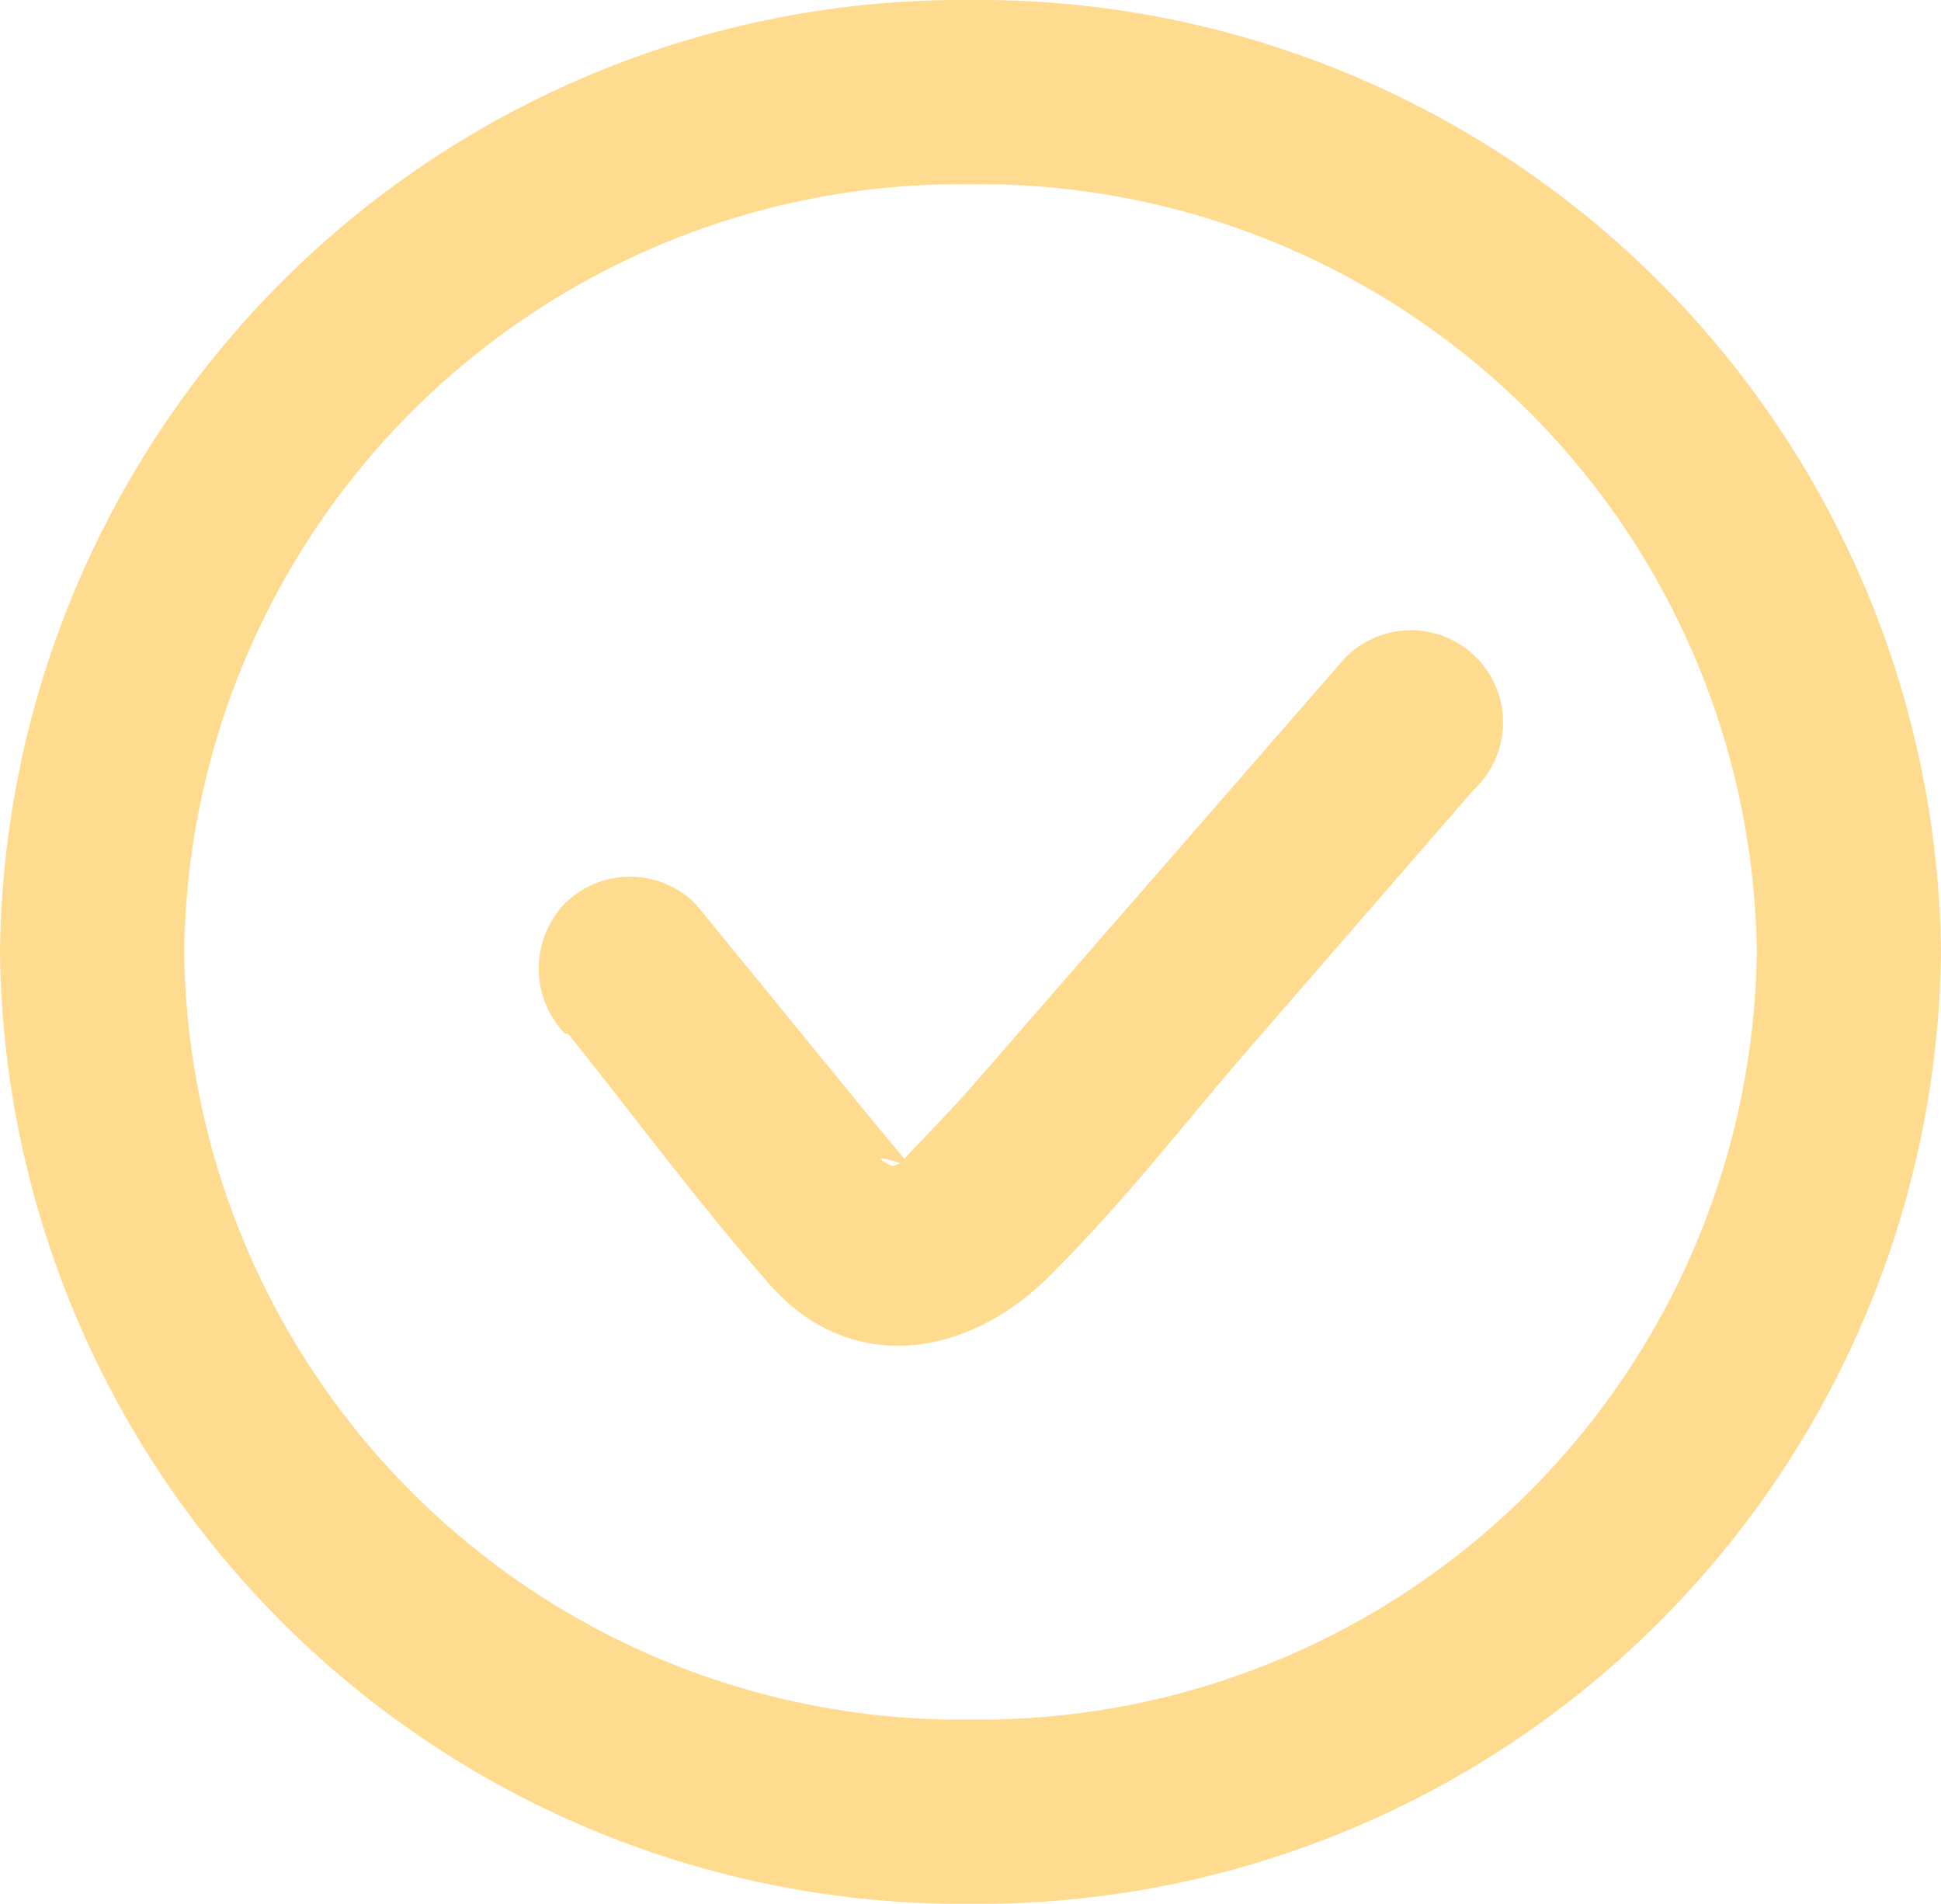
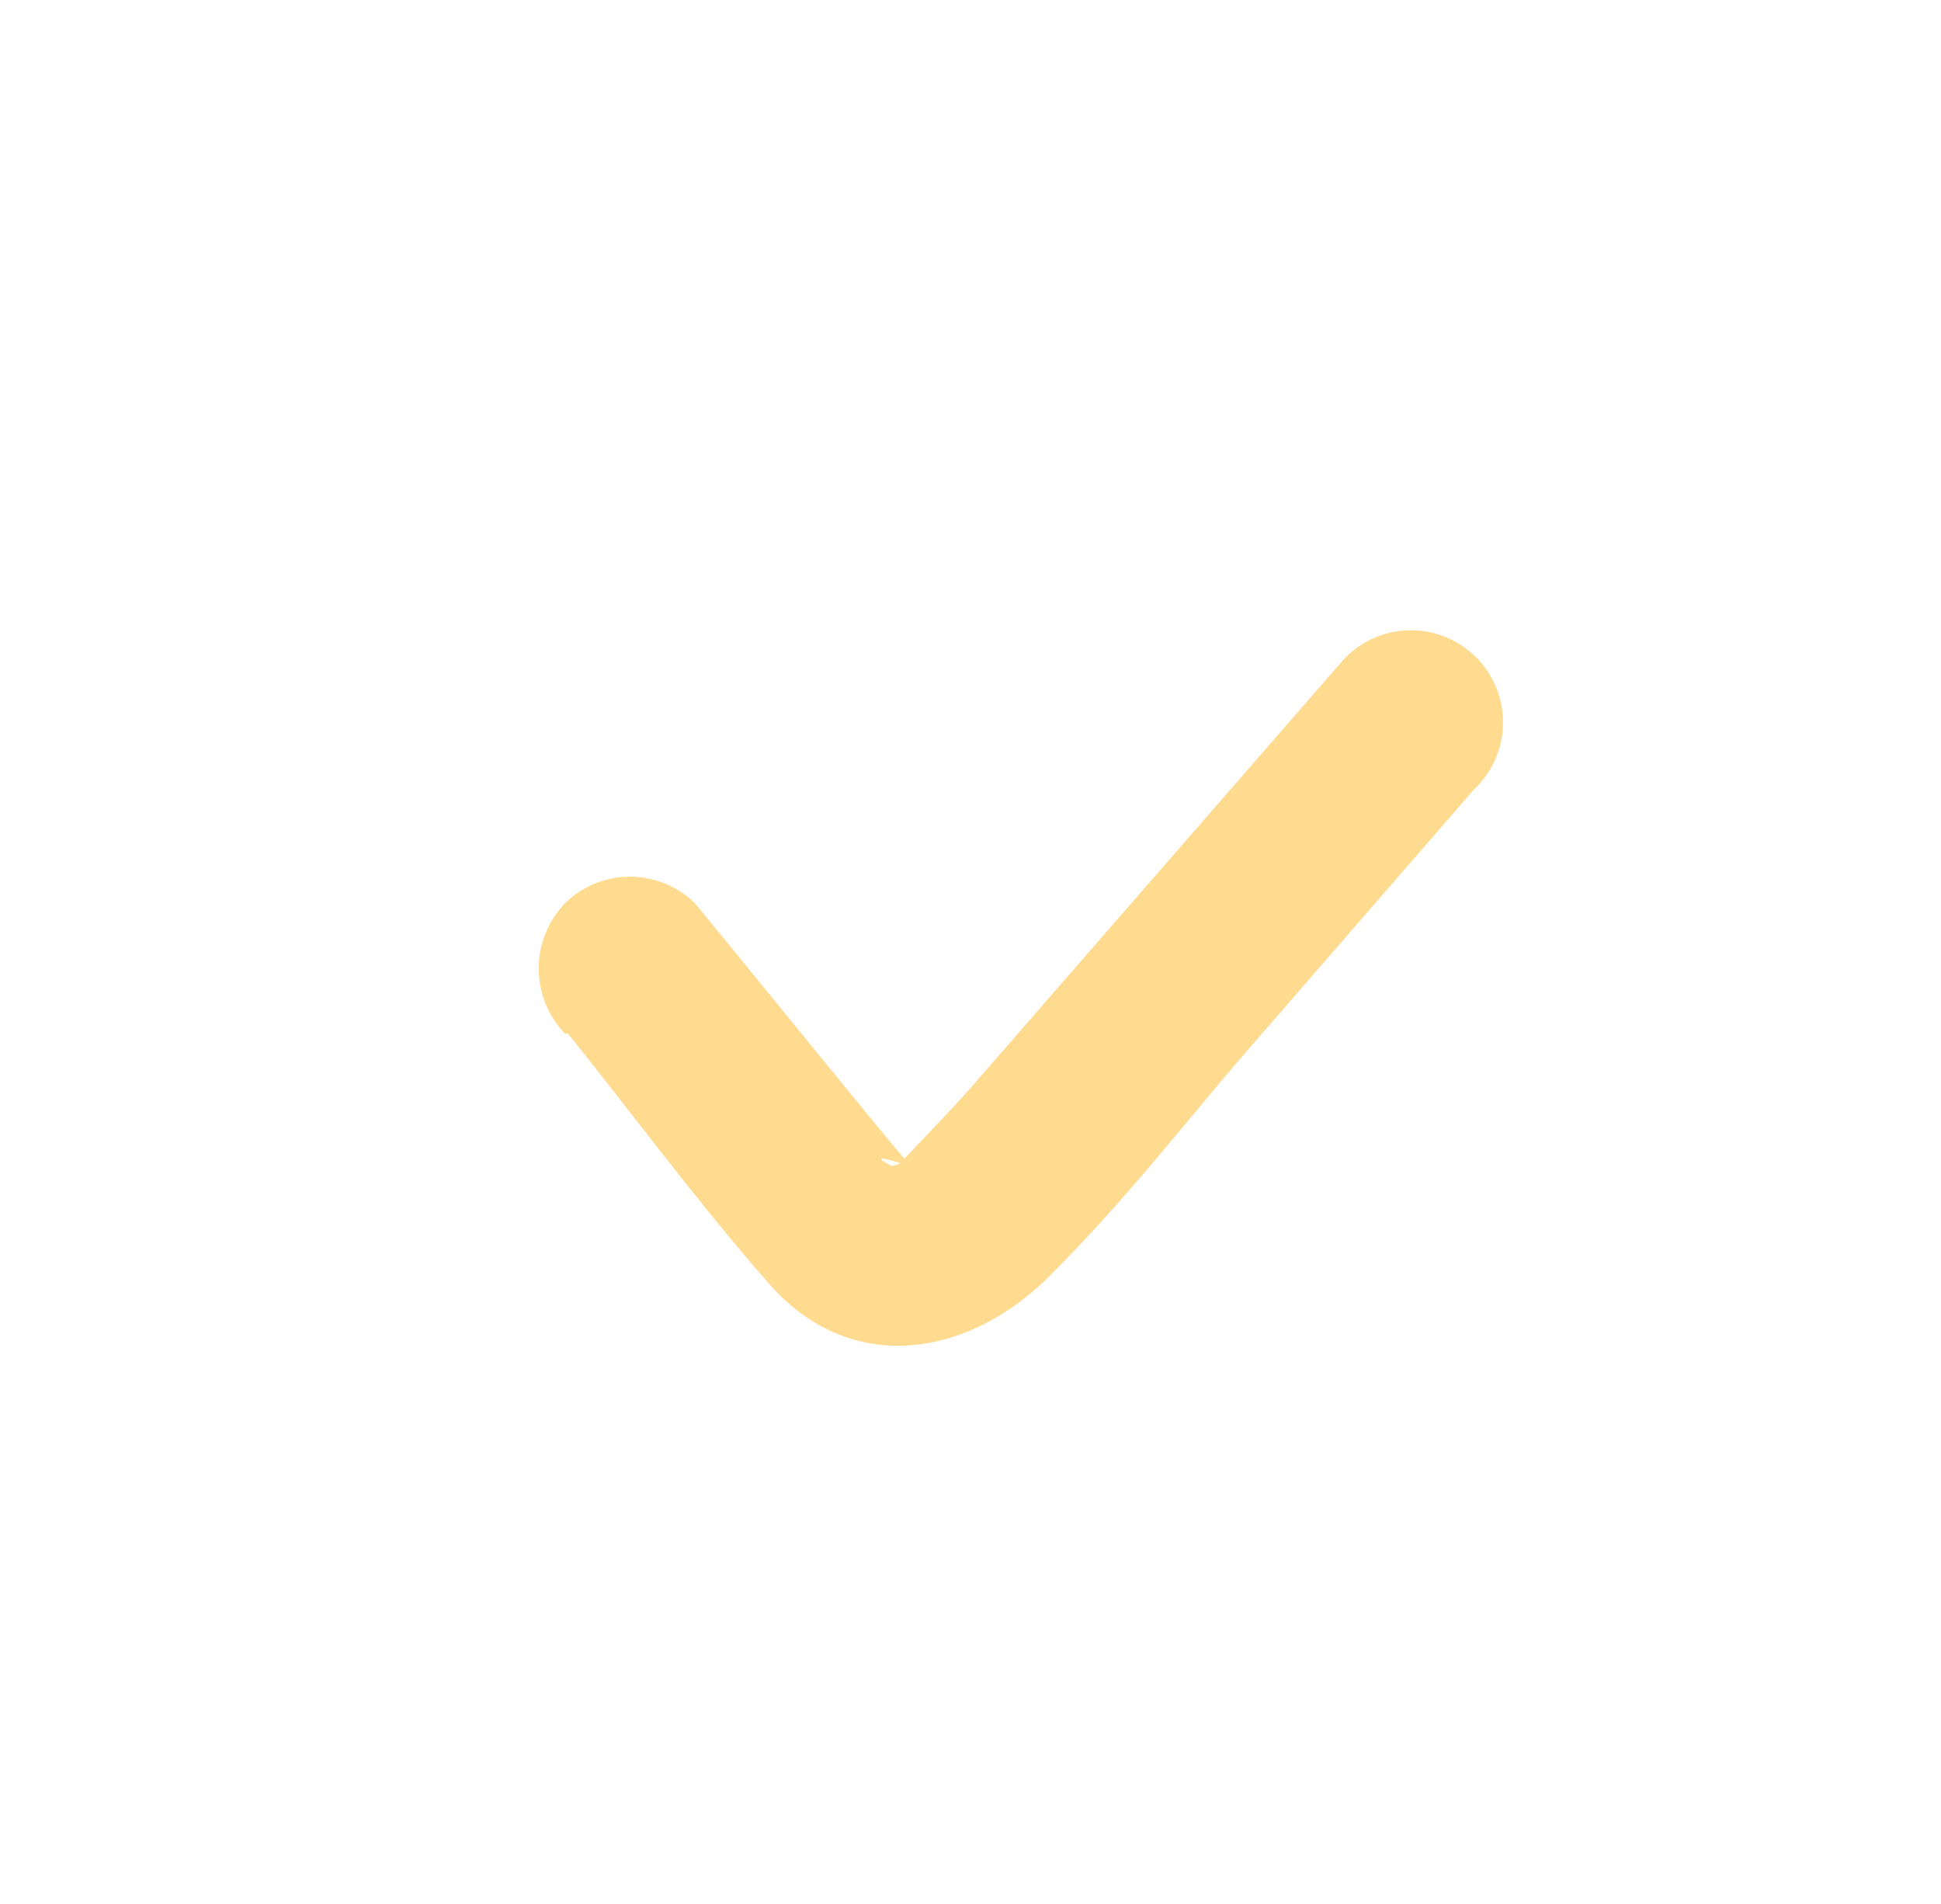
<svg xmlns="http://www.w3.org/2000/svg" viewBox="0 0 31.61 31">
  <defs>
    <style>.cls-1{fill:#ffdb90;}</style>
  </defs>
  <g id="Calque_2" data-name="Calque 2">
    <g id="Calque_2-2" data-name="Calque 2">
-       <path class="cls-1" d="M15.8,3A12.66,12.66,0,0,1,28.61,15.5,12.66,12.66,0,0,1,15.8,28,12.65,12.65,0,0,1,3,15.5,12.65,12.65,0,0,1,15.8,3m0-3A15.67,15.67,0,0,0,0,15.5,15.67,15.67,0,0,0,15.8,31,15.67,15.67,0,0,0,31.61,15.5,15.67,15.67,0,0,0,15.8,0Z" />
      <path class="cls-1" d="M9.25,16.83c1.09,1.36,2.13,2.77,3.28,4.08,1.33,1.51,3.24,1.19,4.56-.13s2.24-2.55,3.35-3.82L24,12.86a1.5,1.5,0,1,0-2.12-2.12l-6,6.89c-.39.45-.81.87-1.2,1.29-.06.06-.17.06-.15.07-.54-.28.29,0,.3,0l-.51-.61c-1-1.22-2-2.45-3-3.67a1.51,1.51,0,0,0-2.12,0,1.53,1.53,0,0,0,0,2.12Z" />
    </g>
  </g>
</svg>